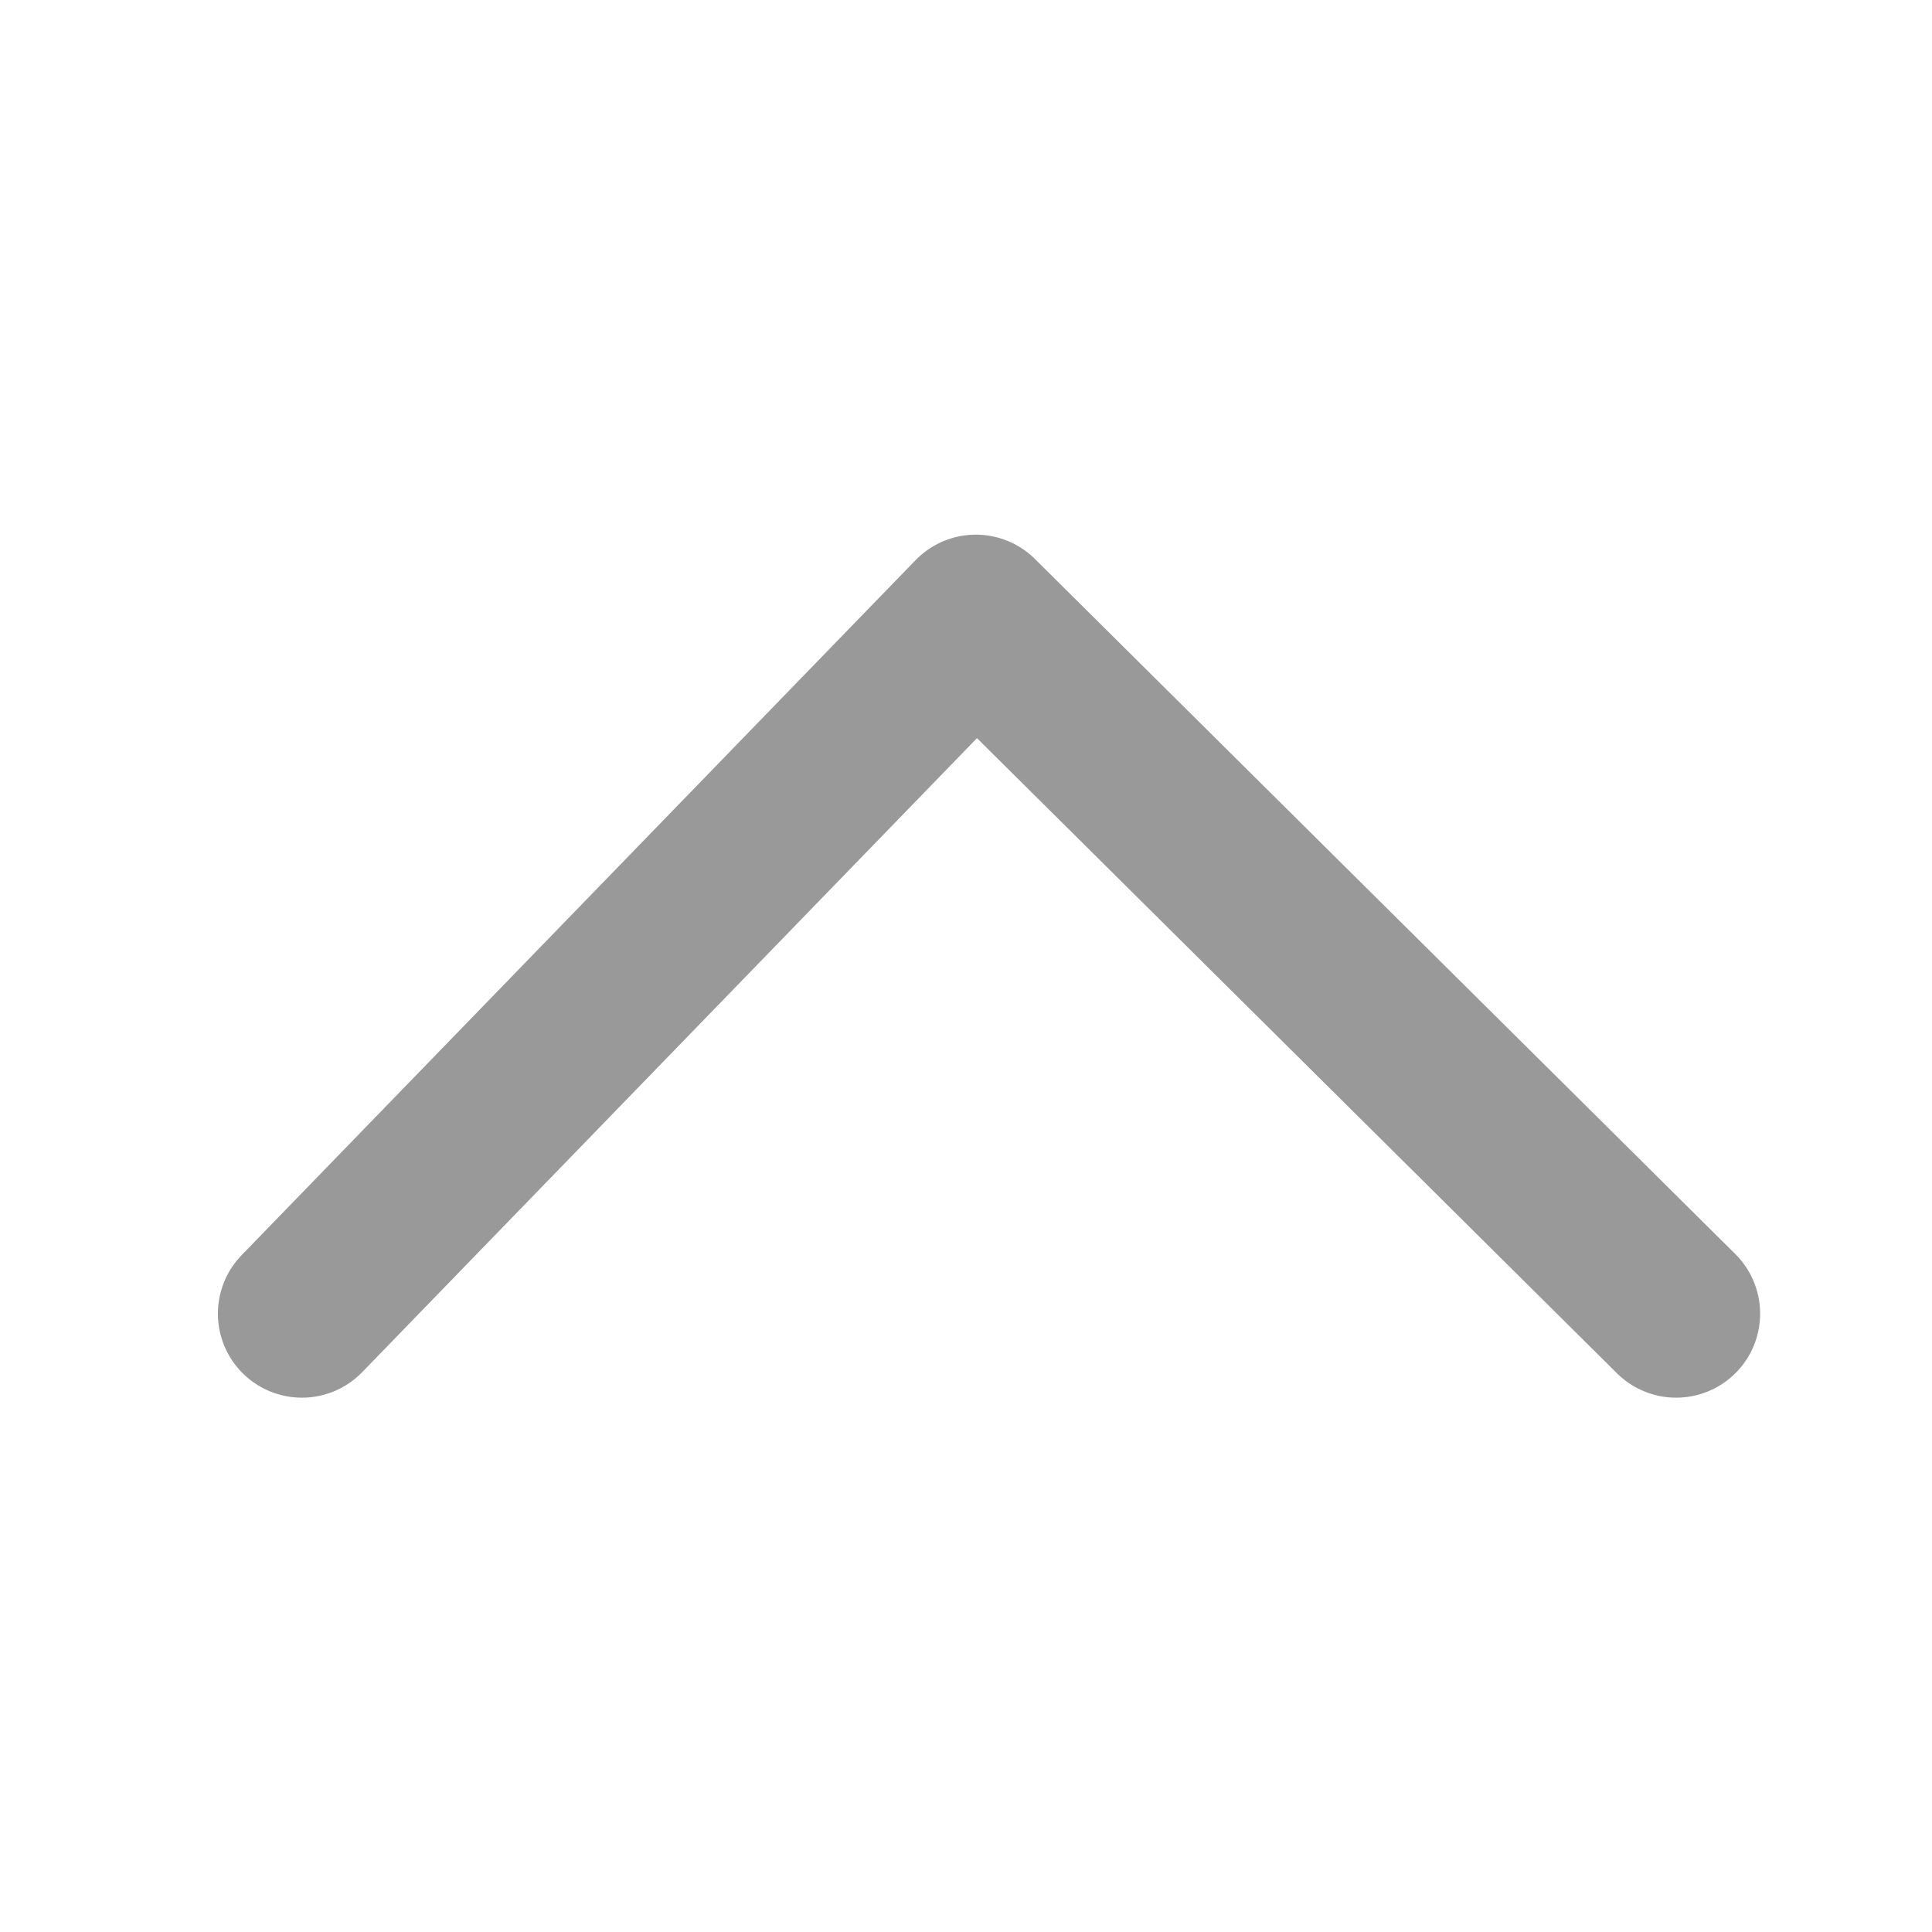
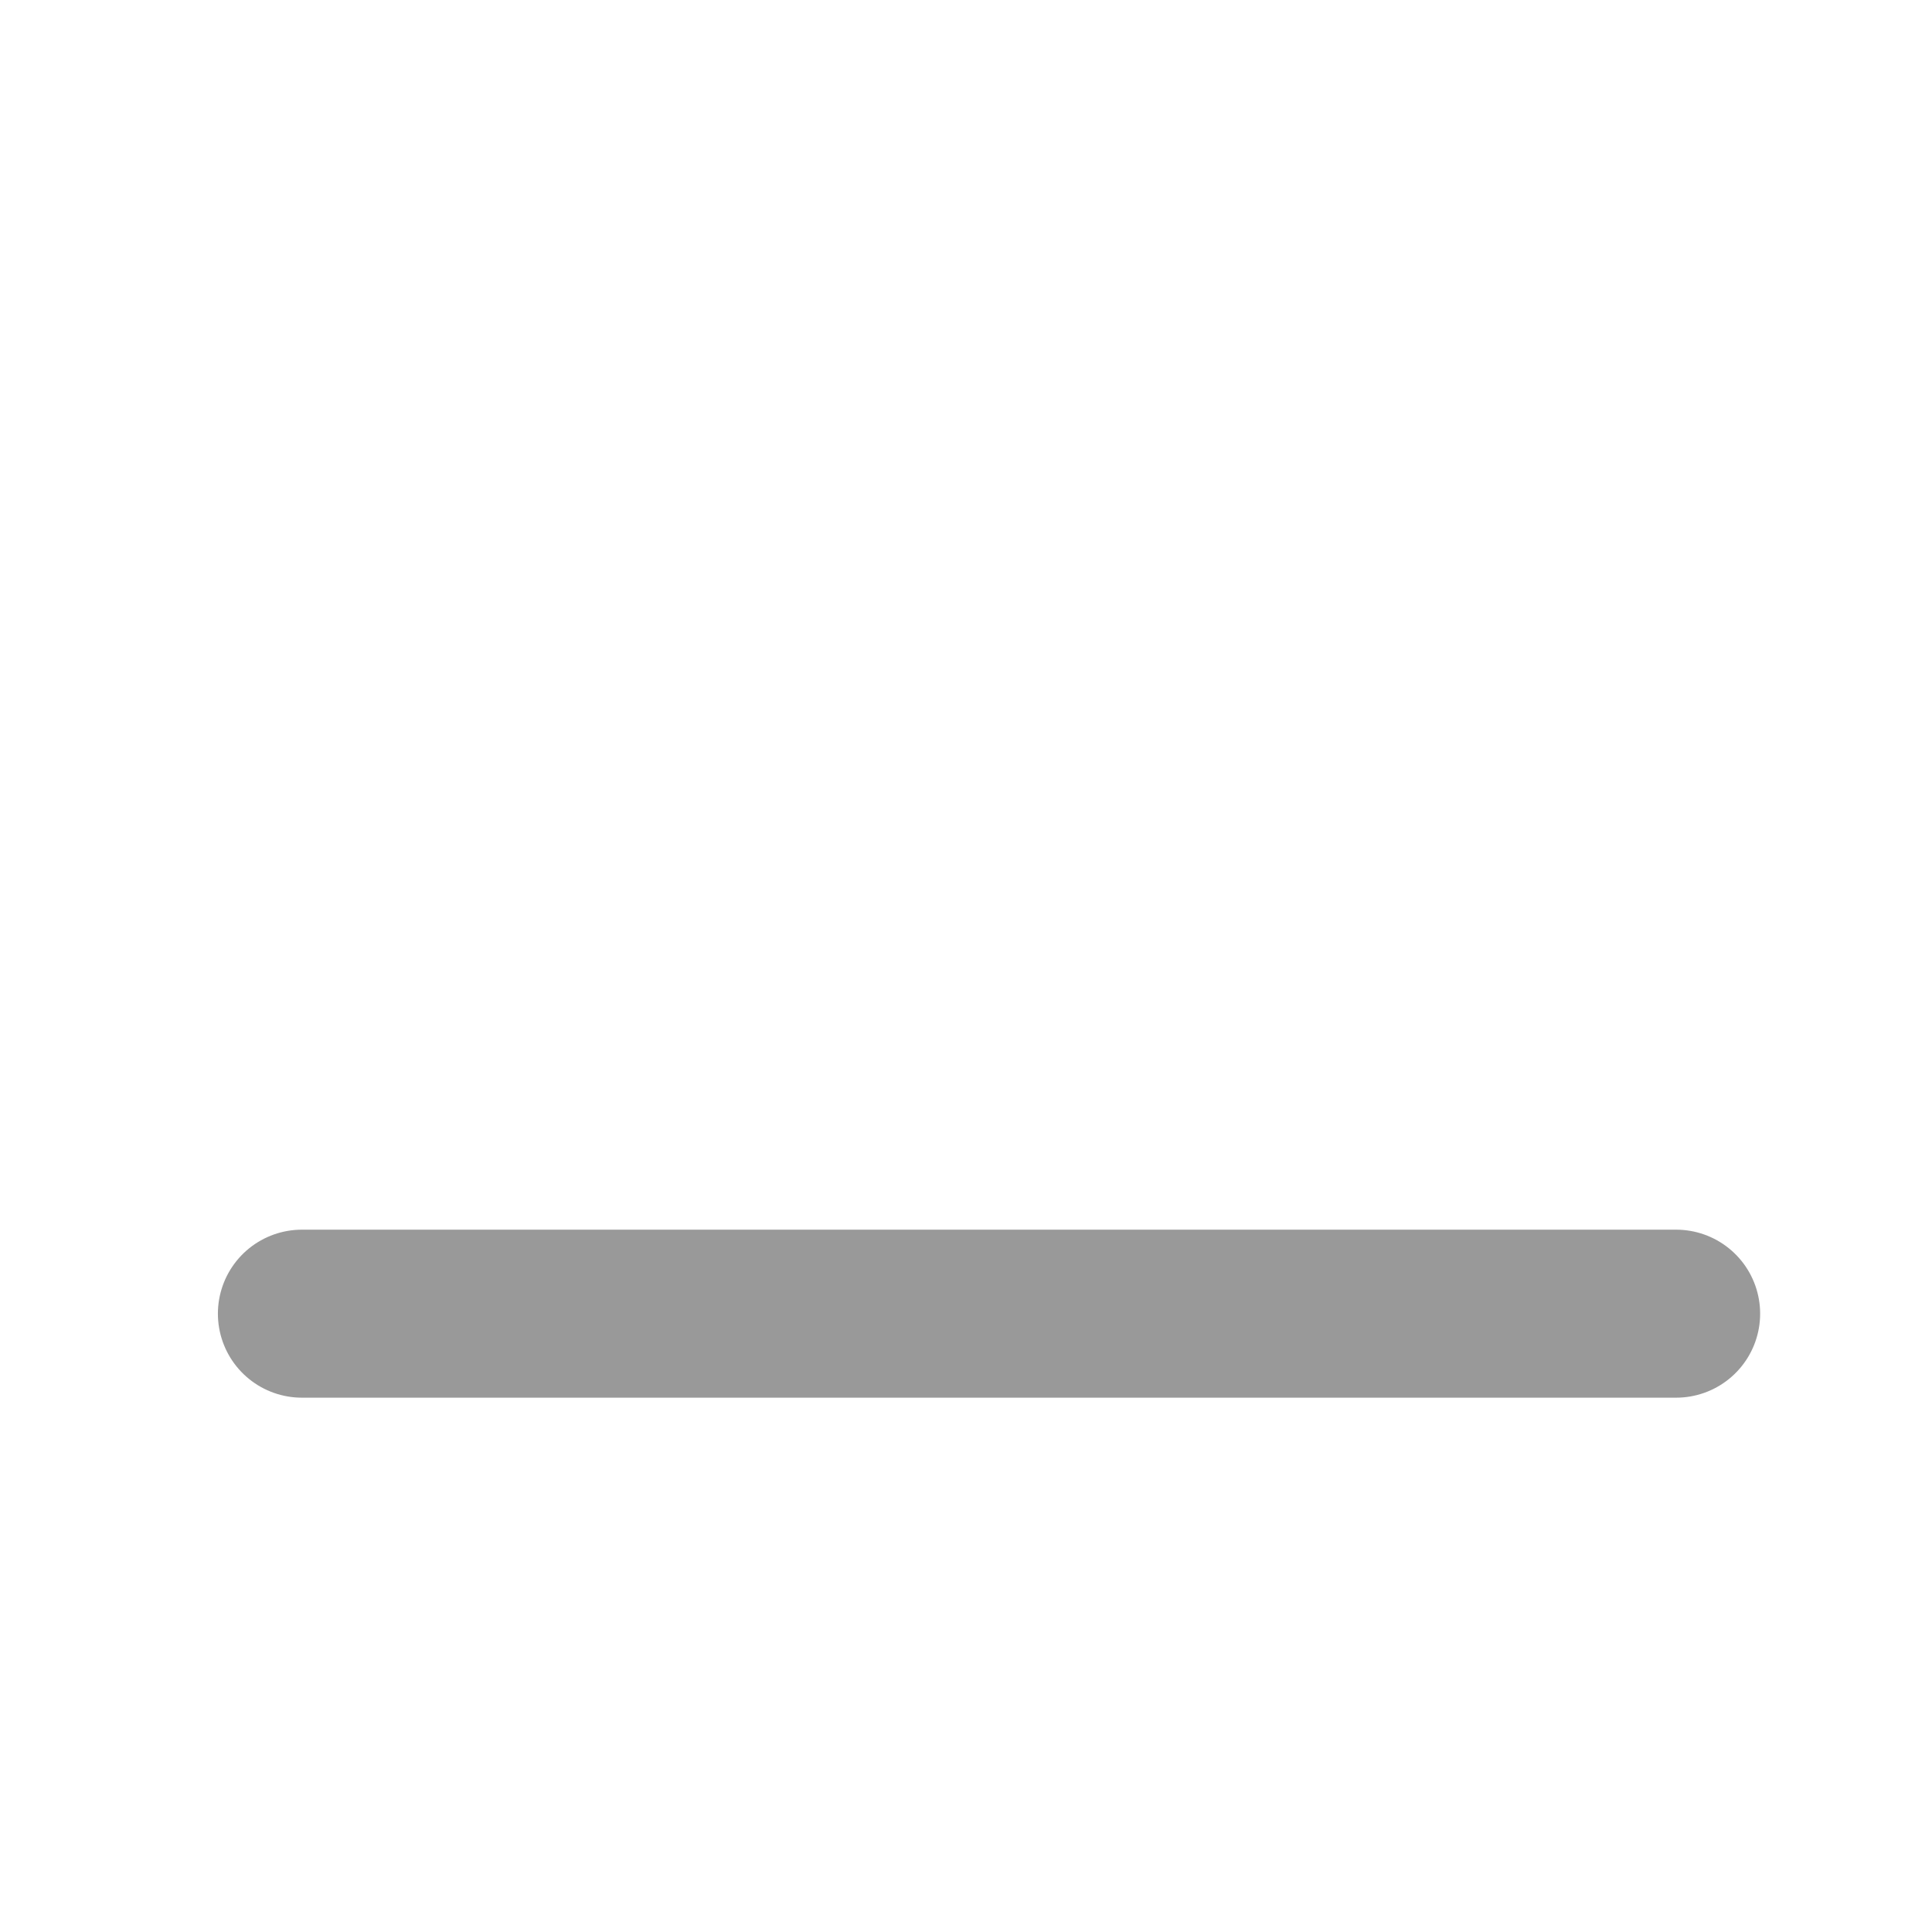
<svg xmlns="http://www.w3.org/2000/svg" width="23" height="23" viewBox="0 0 23 23" fill="none">
-   <path d="M19.954 15.639L11.617 7.365L3.594 15.639" stroke="#999999" stroke-width="2" stroke-linecap="round" stroke-linejoin="round" />
+   <path d="M19.954 15.639L3.594 15.639" stroke="#999999" stroke-width="2" stroke-linecap="round" stroke-linejoin="round" />
</svg>